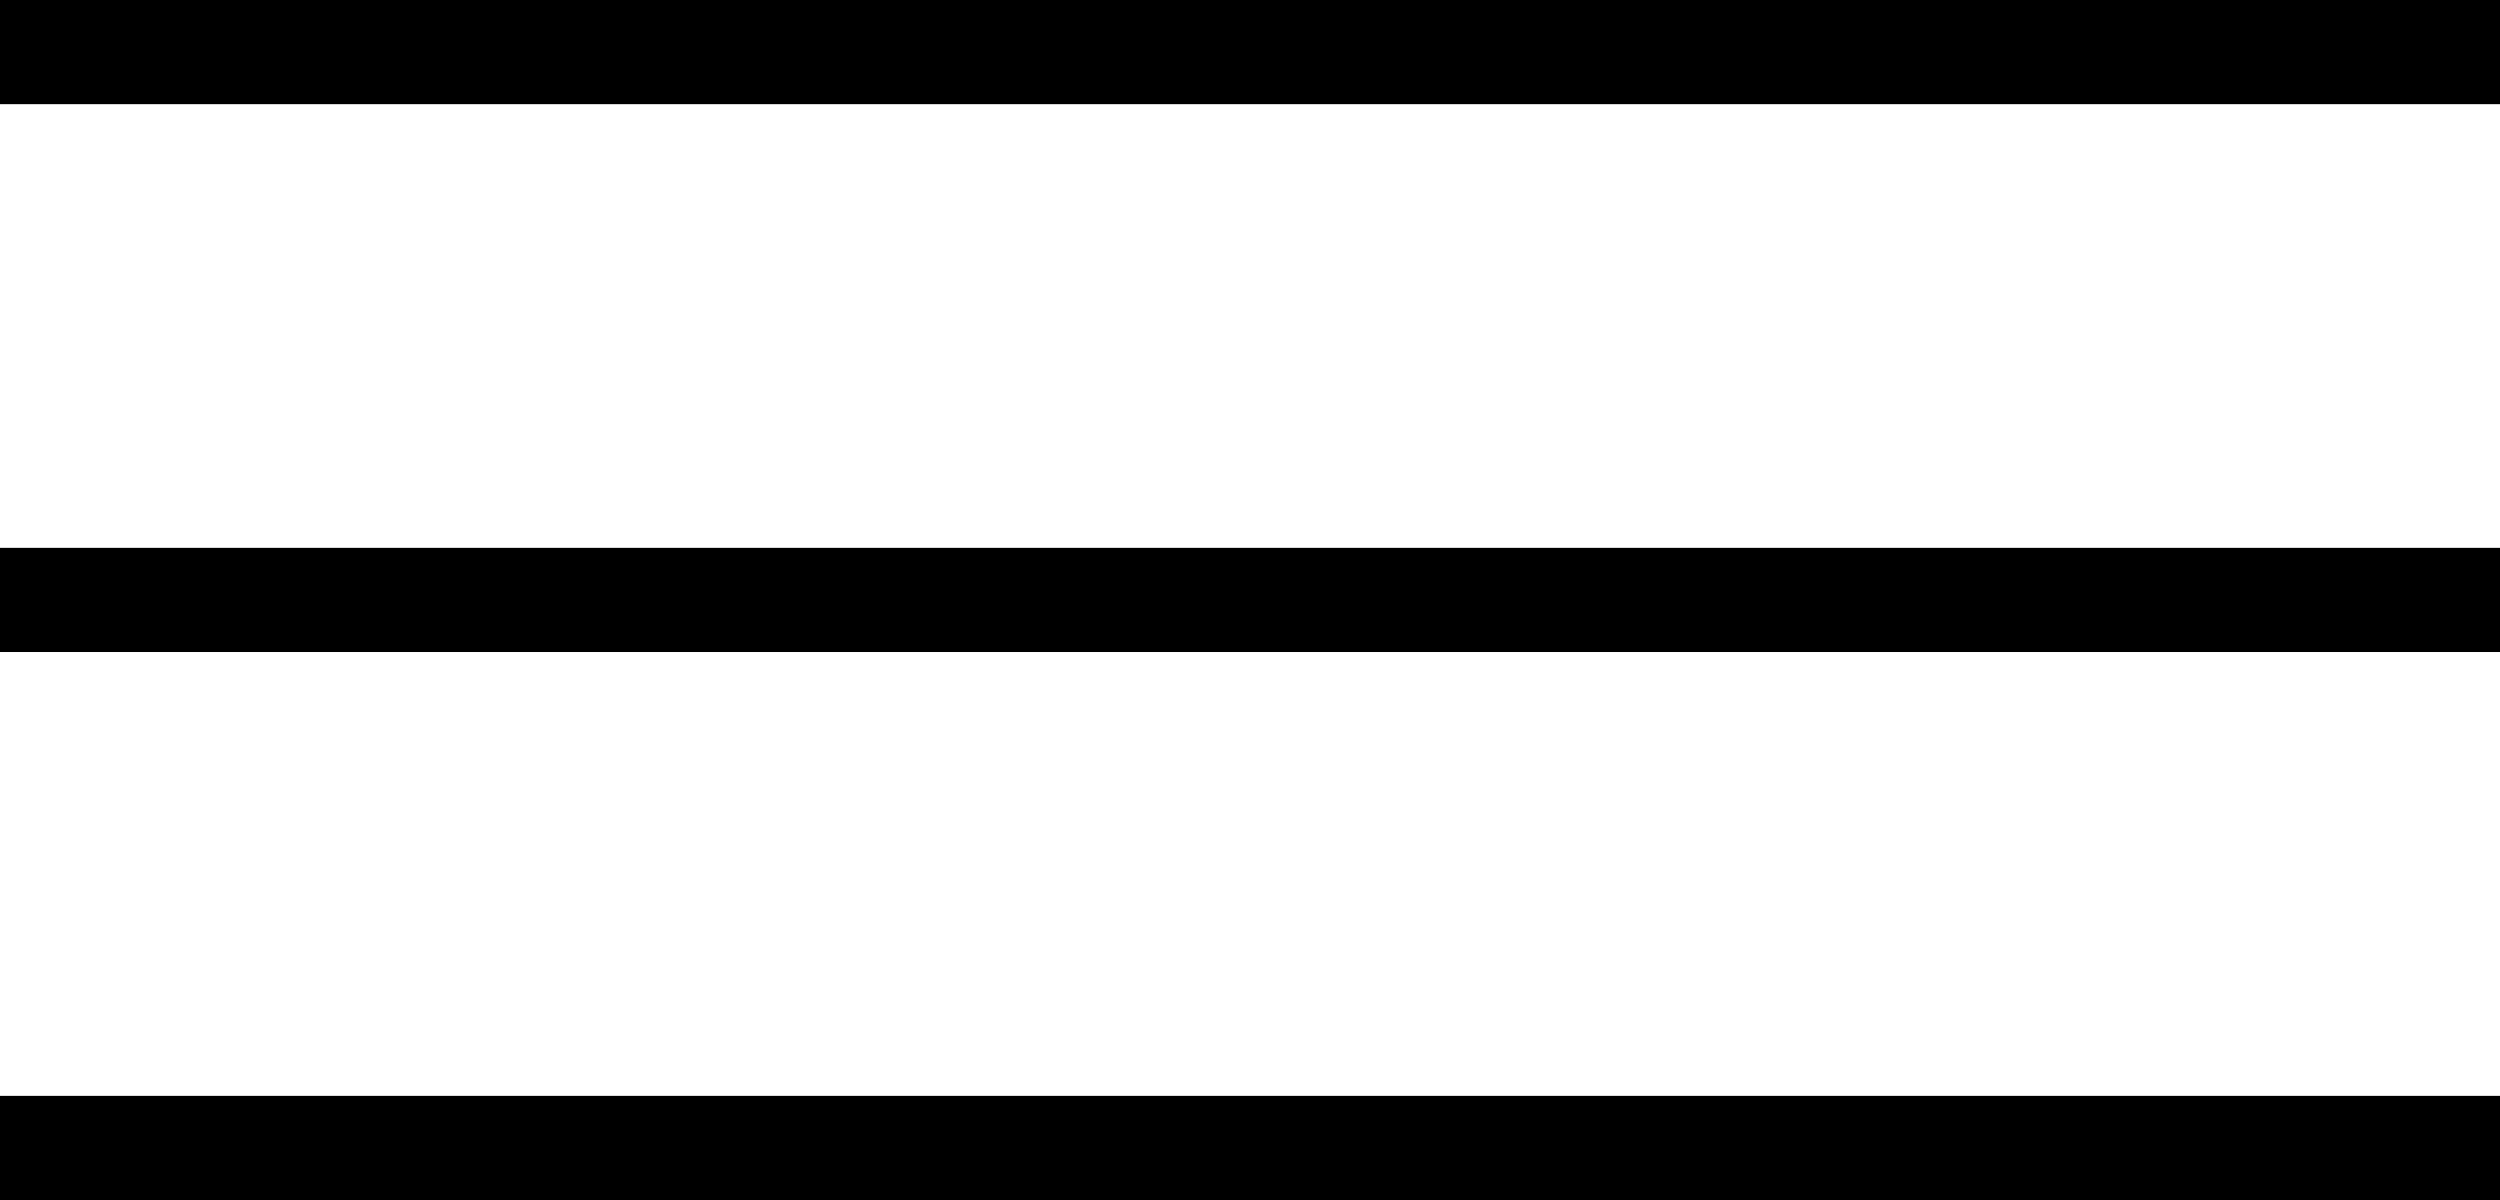
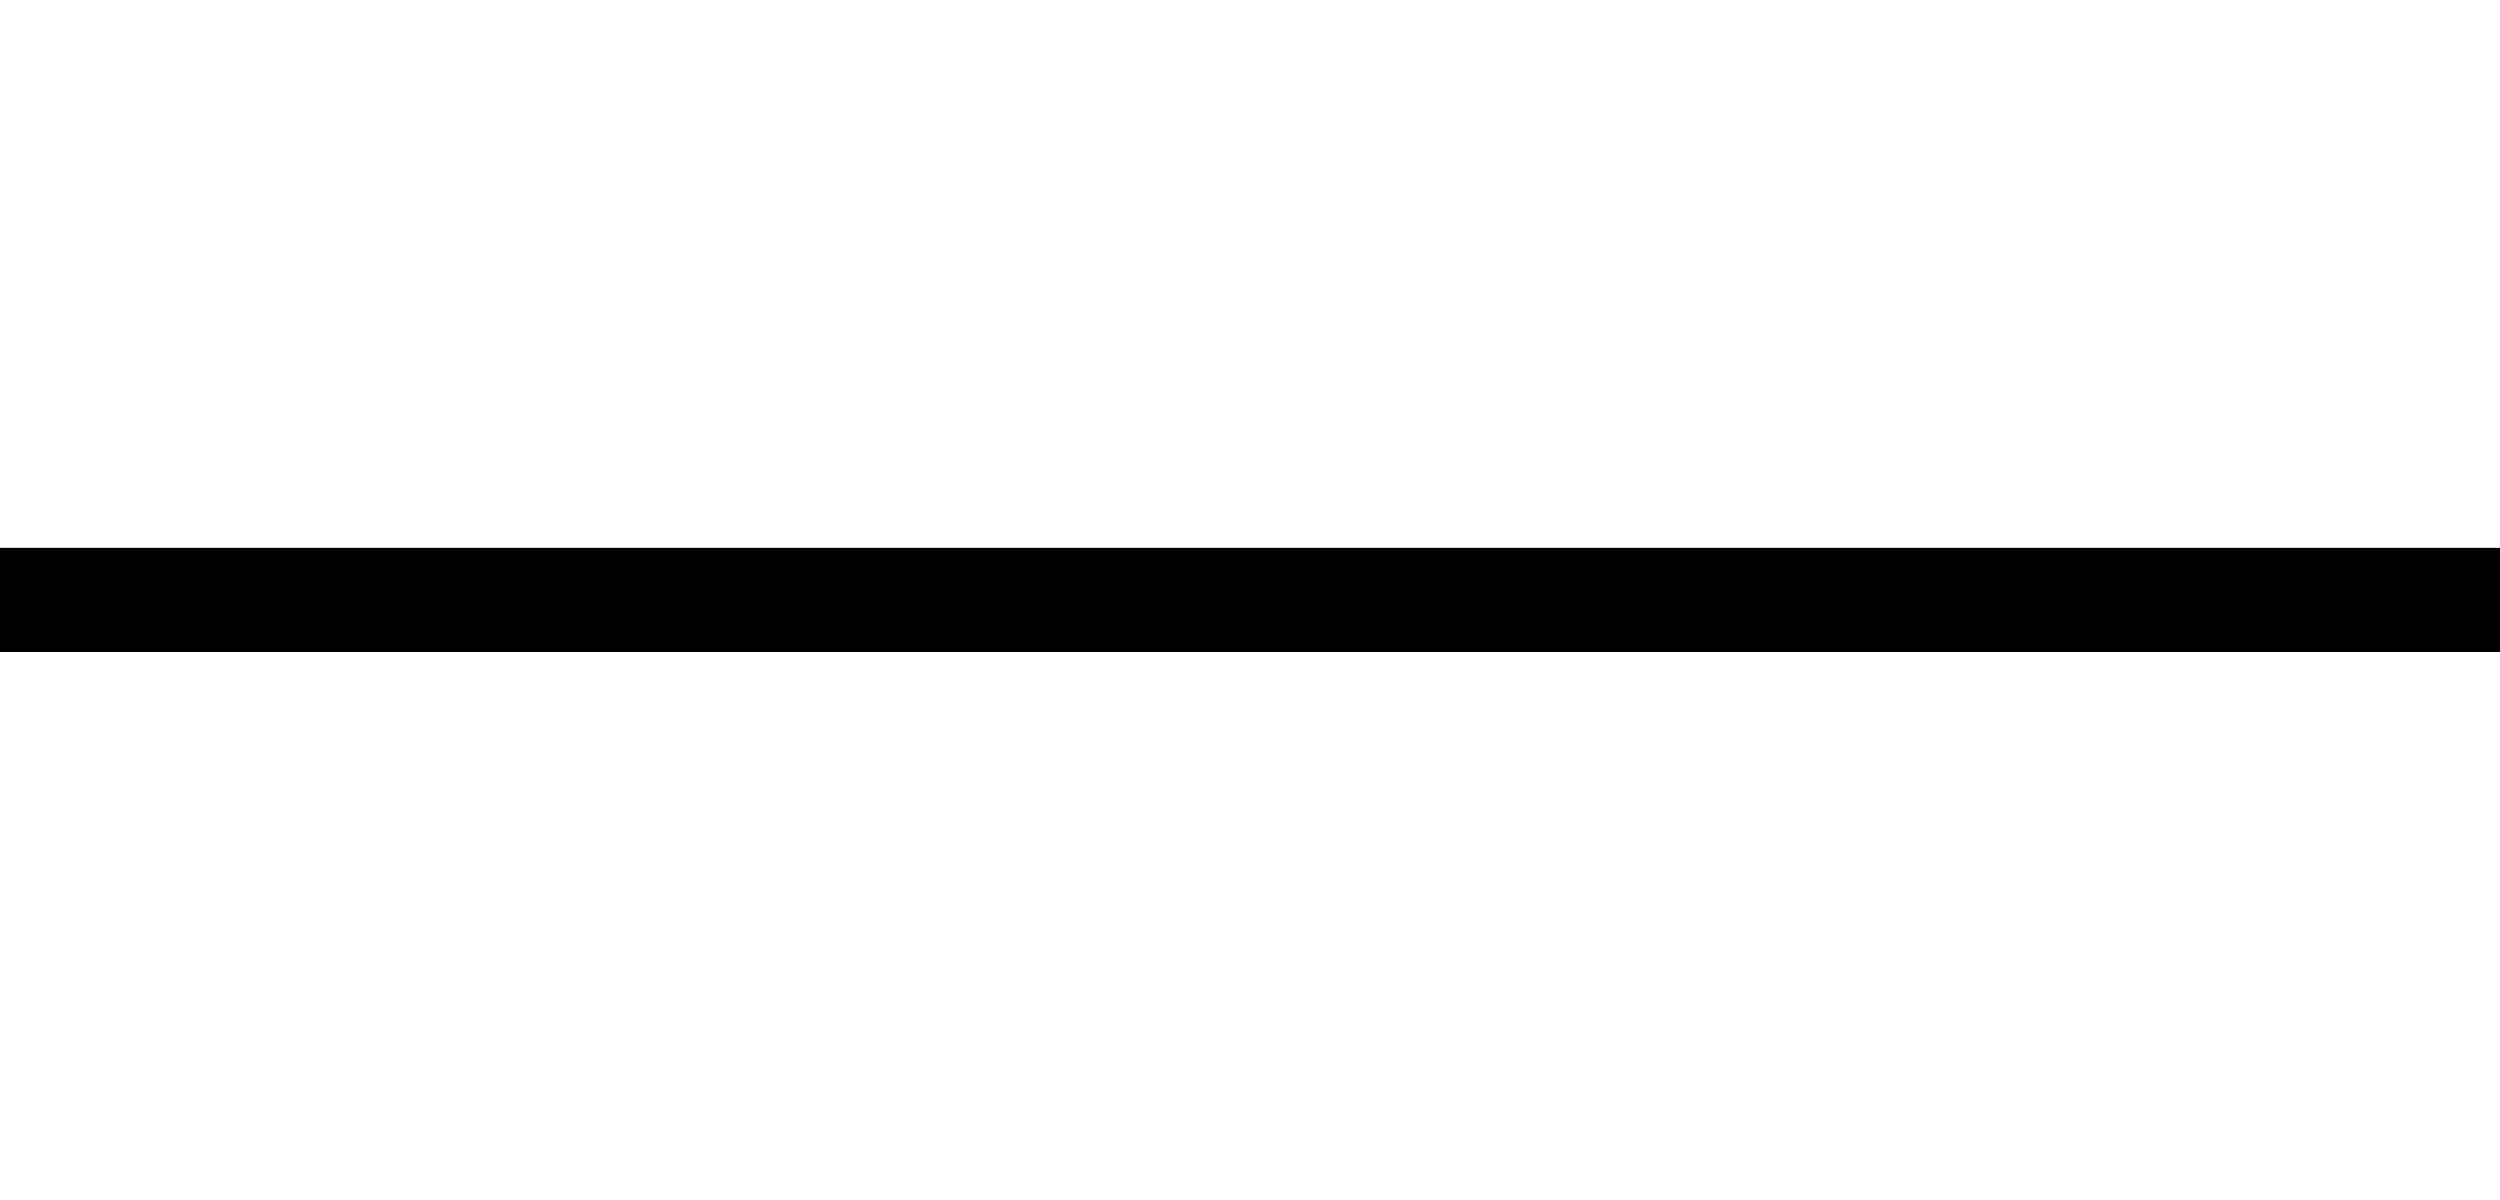
<svg xmlns="http://www.w3.org/2000/svg" xmlns:ns1="http://sodipodi.sourceforge.net/DTD/sodipodi-0.dtd" xmlns:ns2="http://www.inkscape.org/namespaces/inkscape" width="60" height="28.8" viewBox="0 0 60 28.8" version="1.1" id="svg15" ns1:docname="Hamburger.svg" ns2:version="1.0.1 (3bc2e813f5, 2020-09-07)">
  <ns1:namedview pagecolor="#ffffff" bordercolor="#666666" borderopacity="1" objecttolerance="10" gridtolerance="10" guidetolerance="10" ns2:pageopacity="0" ns2:pageshadow="2" ns2:window-width="1147" ns2:window-height="811" id="namedview17" showgrid="false" ns2:zoom="18.916667" ns2:cx="30" ns2:cy="14.4" ns2:window-x="0" ns2:window-y="30" ns2:window-maximized="0" ns2:current-layer="svg15" />
  <defs id="defs5">
    <clipPath id="clip-0">
-       <path clip-rule="nonzero" d="M 0 26 L 60 26 L 60 28.801 L 0 28.801 Z M 0 26 " id="path2" />
-     </clipPath>
+       </clipPath>
  </defs>
-   <path fill="none" stroke-width="25" stroke-linecap="butt" stroke-linejoin="miter" stroke="rgb(0,0,0)" stroke-opacity="1" stroke-miterlimit="4" d="M 0 275.5 L 600 275.5 " transform="matrix(0.1, 0, 0, -0.1, 0, 28.8)" id="path7" />
  <g clip-path="url(#clip-0)" id="g11">
-     <path fill="none" stroke-width="25" stroke-linecap="butt" stroke-linejoin="miter" stroke="rgb(0,0,0)" stroke-opacity="1" stroke-miterlimit="4" d="M 0 12.492 L 600 12.492 " transform="matrix(0.1, 0, 0, -0.1, 0, 28.8)" id="path9" />
-   </g>
+     </g>
  <path fill="none" stroke-width="25" stroke-linecap="butt" stroke-linejoin="miter" stroke="rgb(0,0,0)" stroke-opacity="1" stroke-miterlimit="4" d="M 0 144.016 L 600 144.016 " transform="matrix(0.1, 0, 0, -0.1, 0, 28.8)" id="path13" />
</svg>